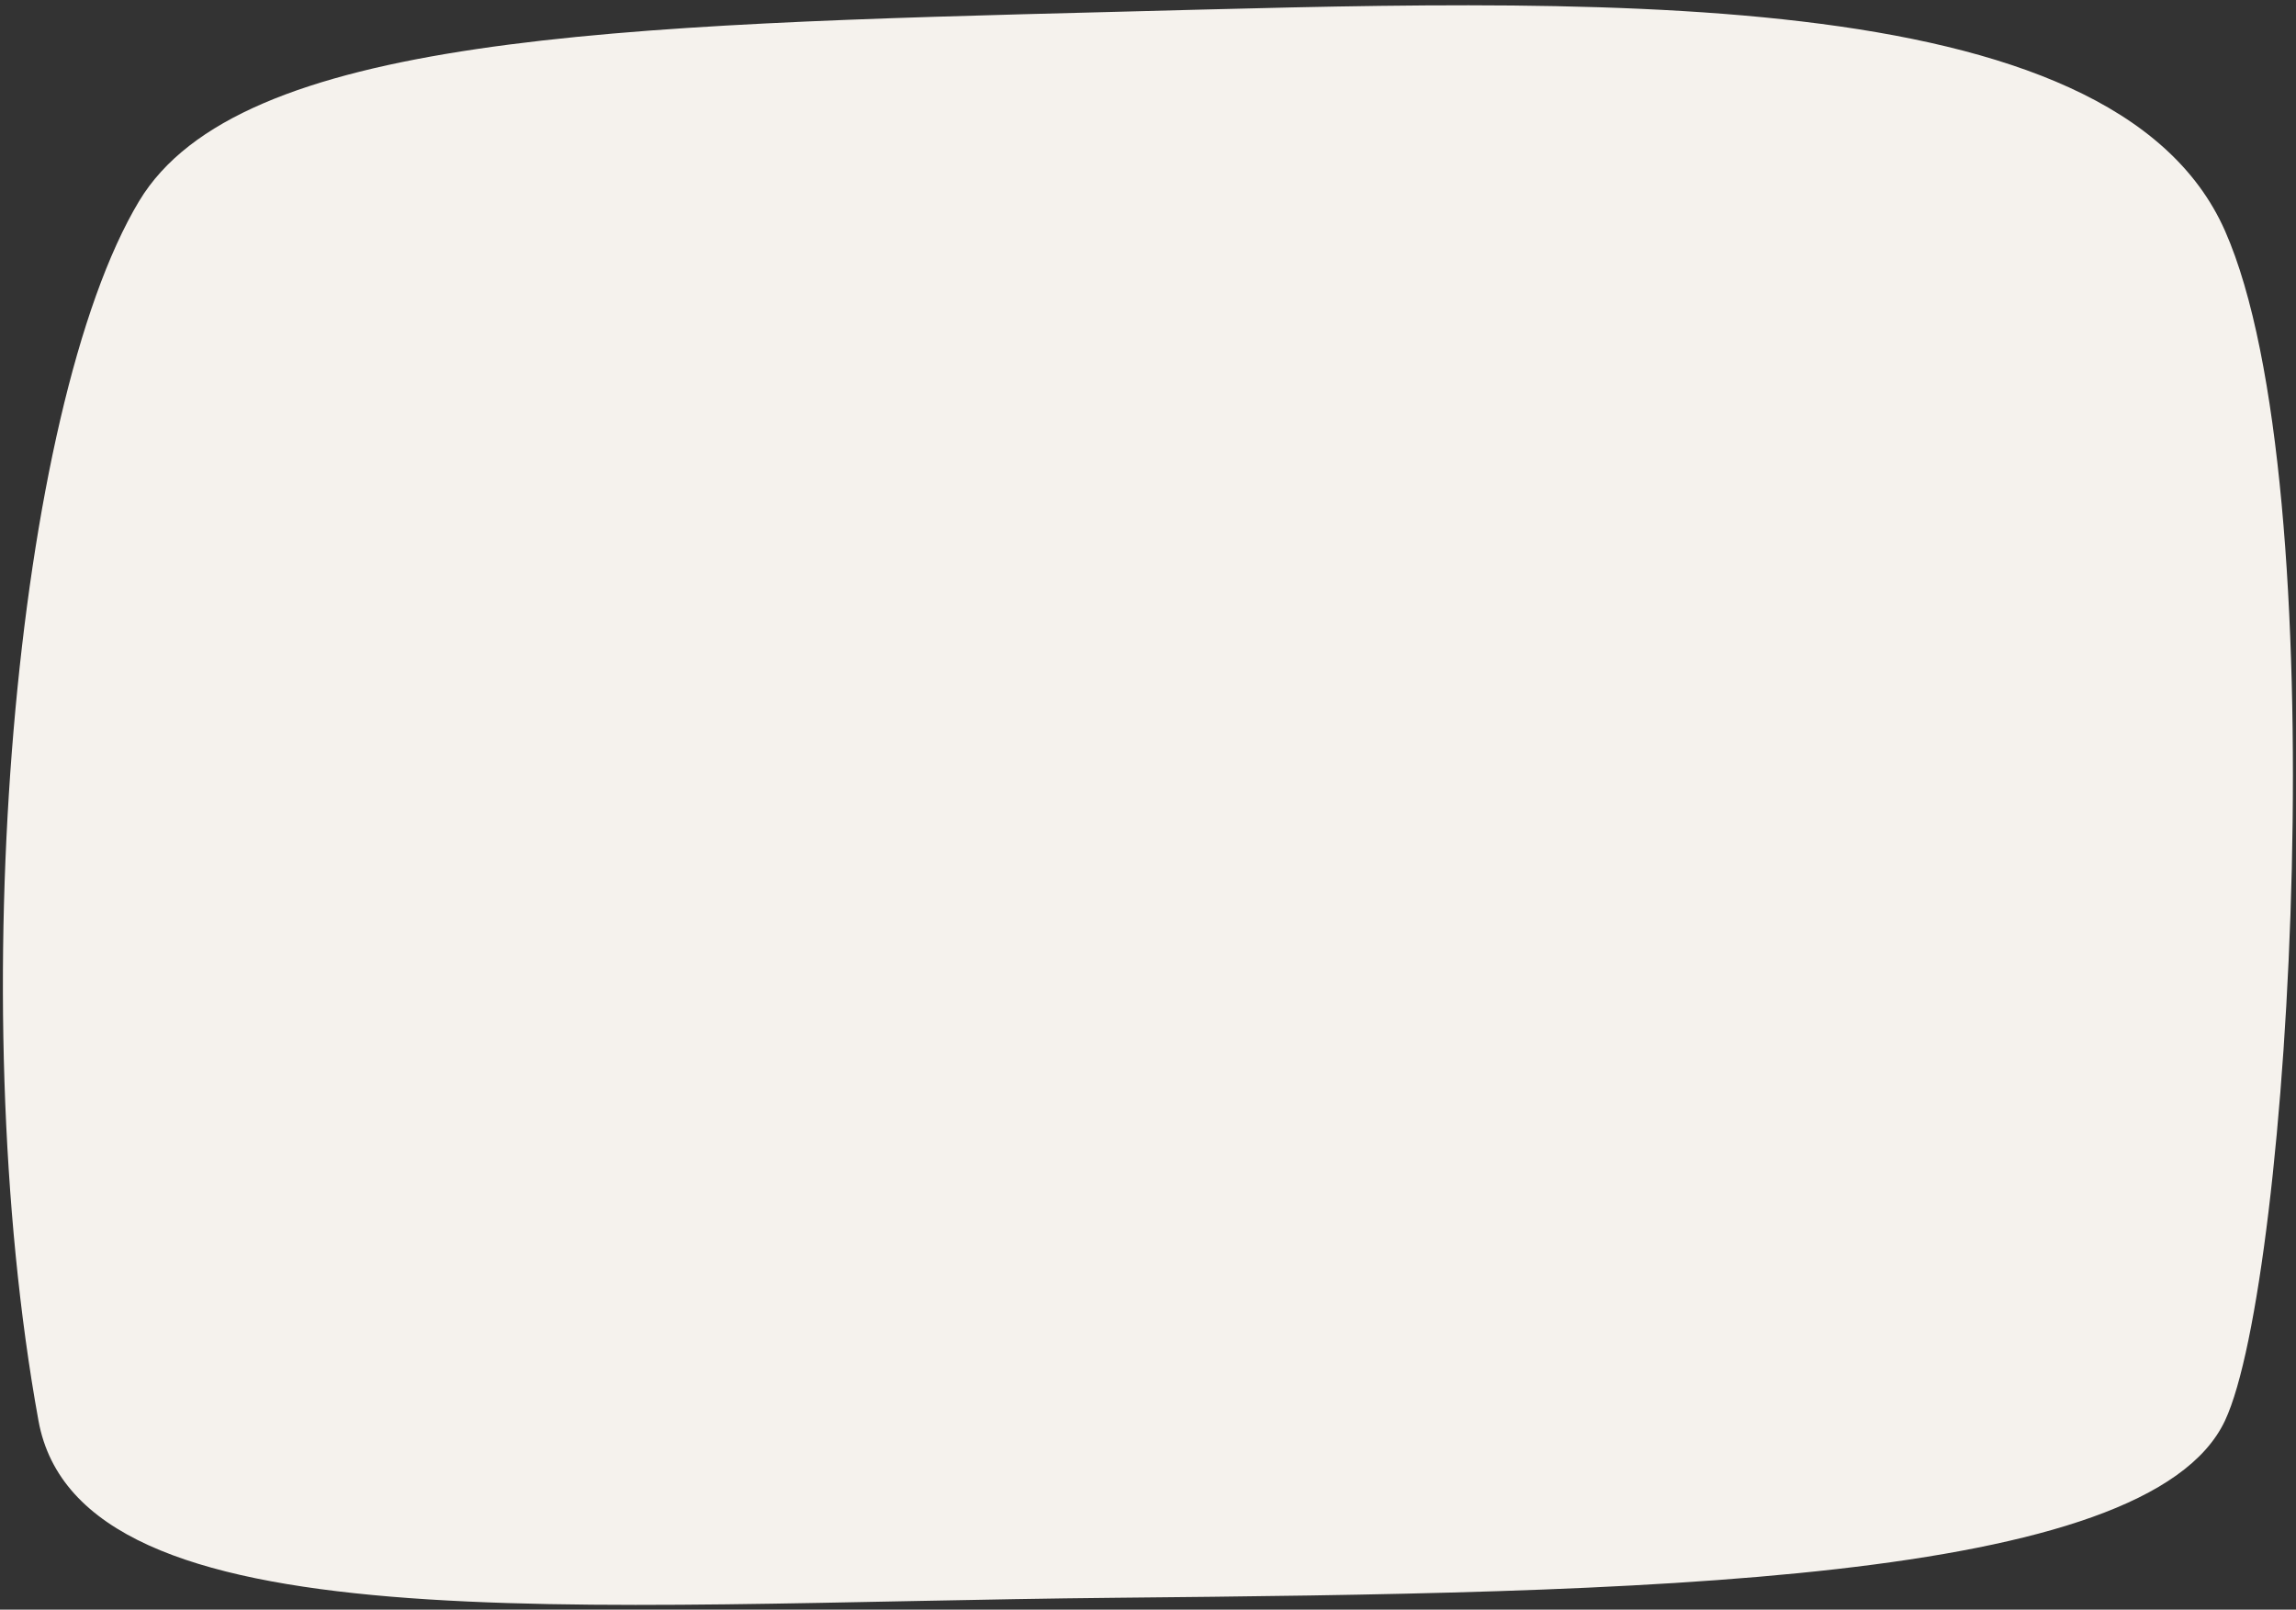
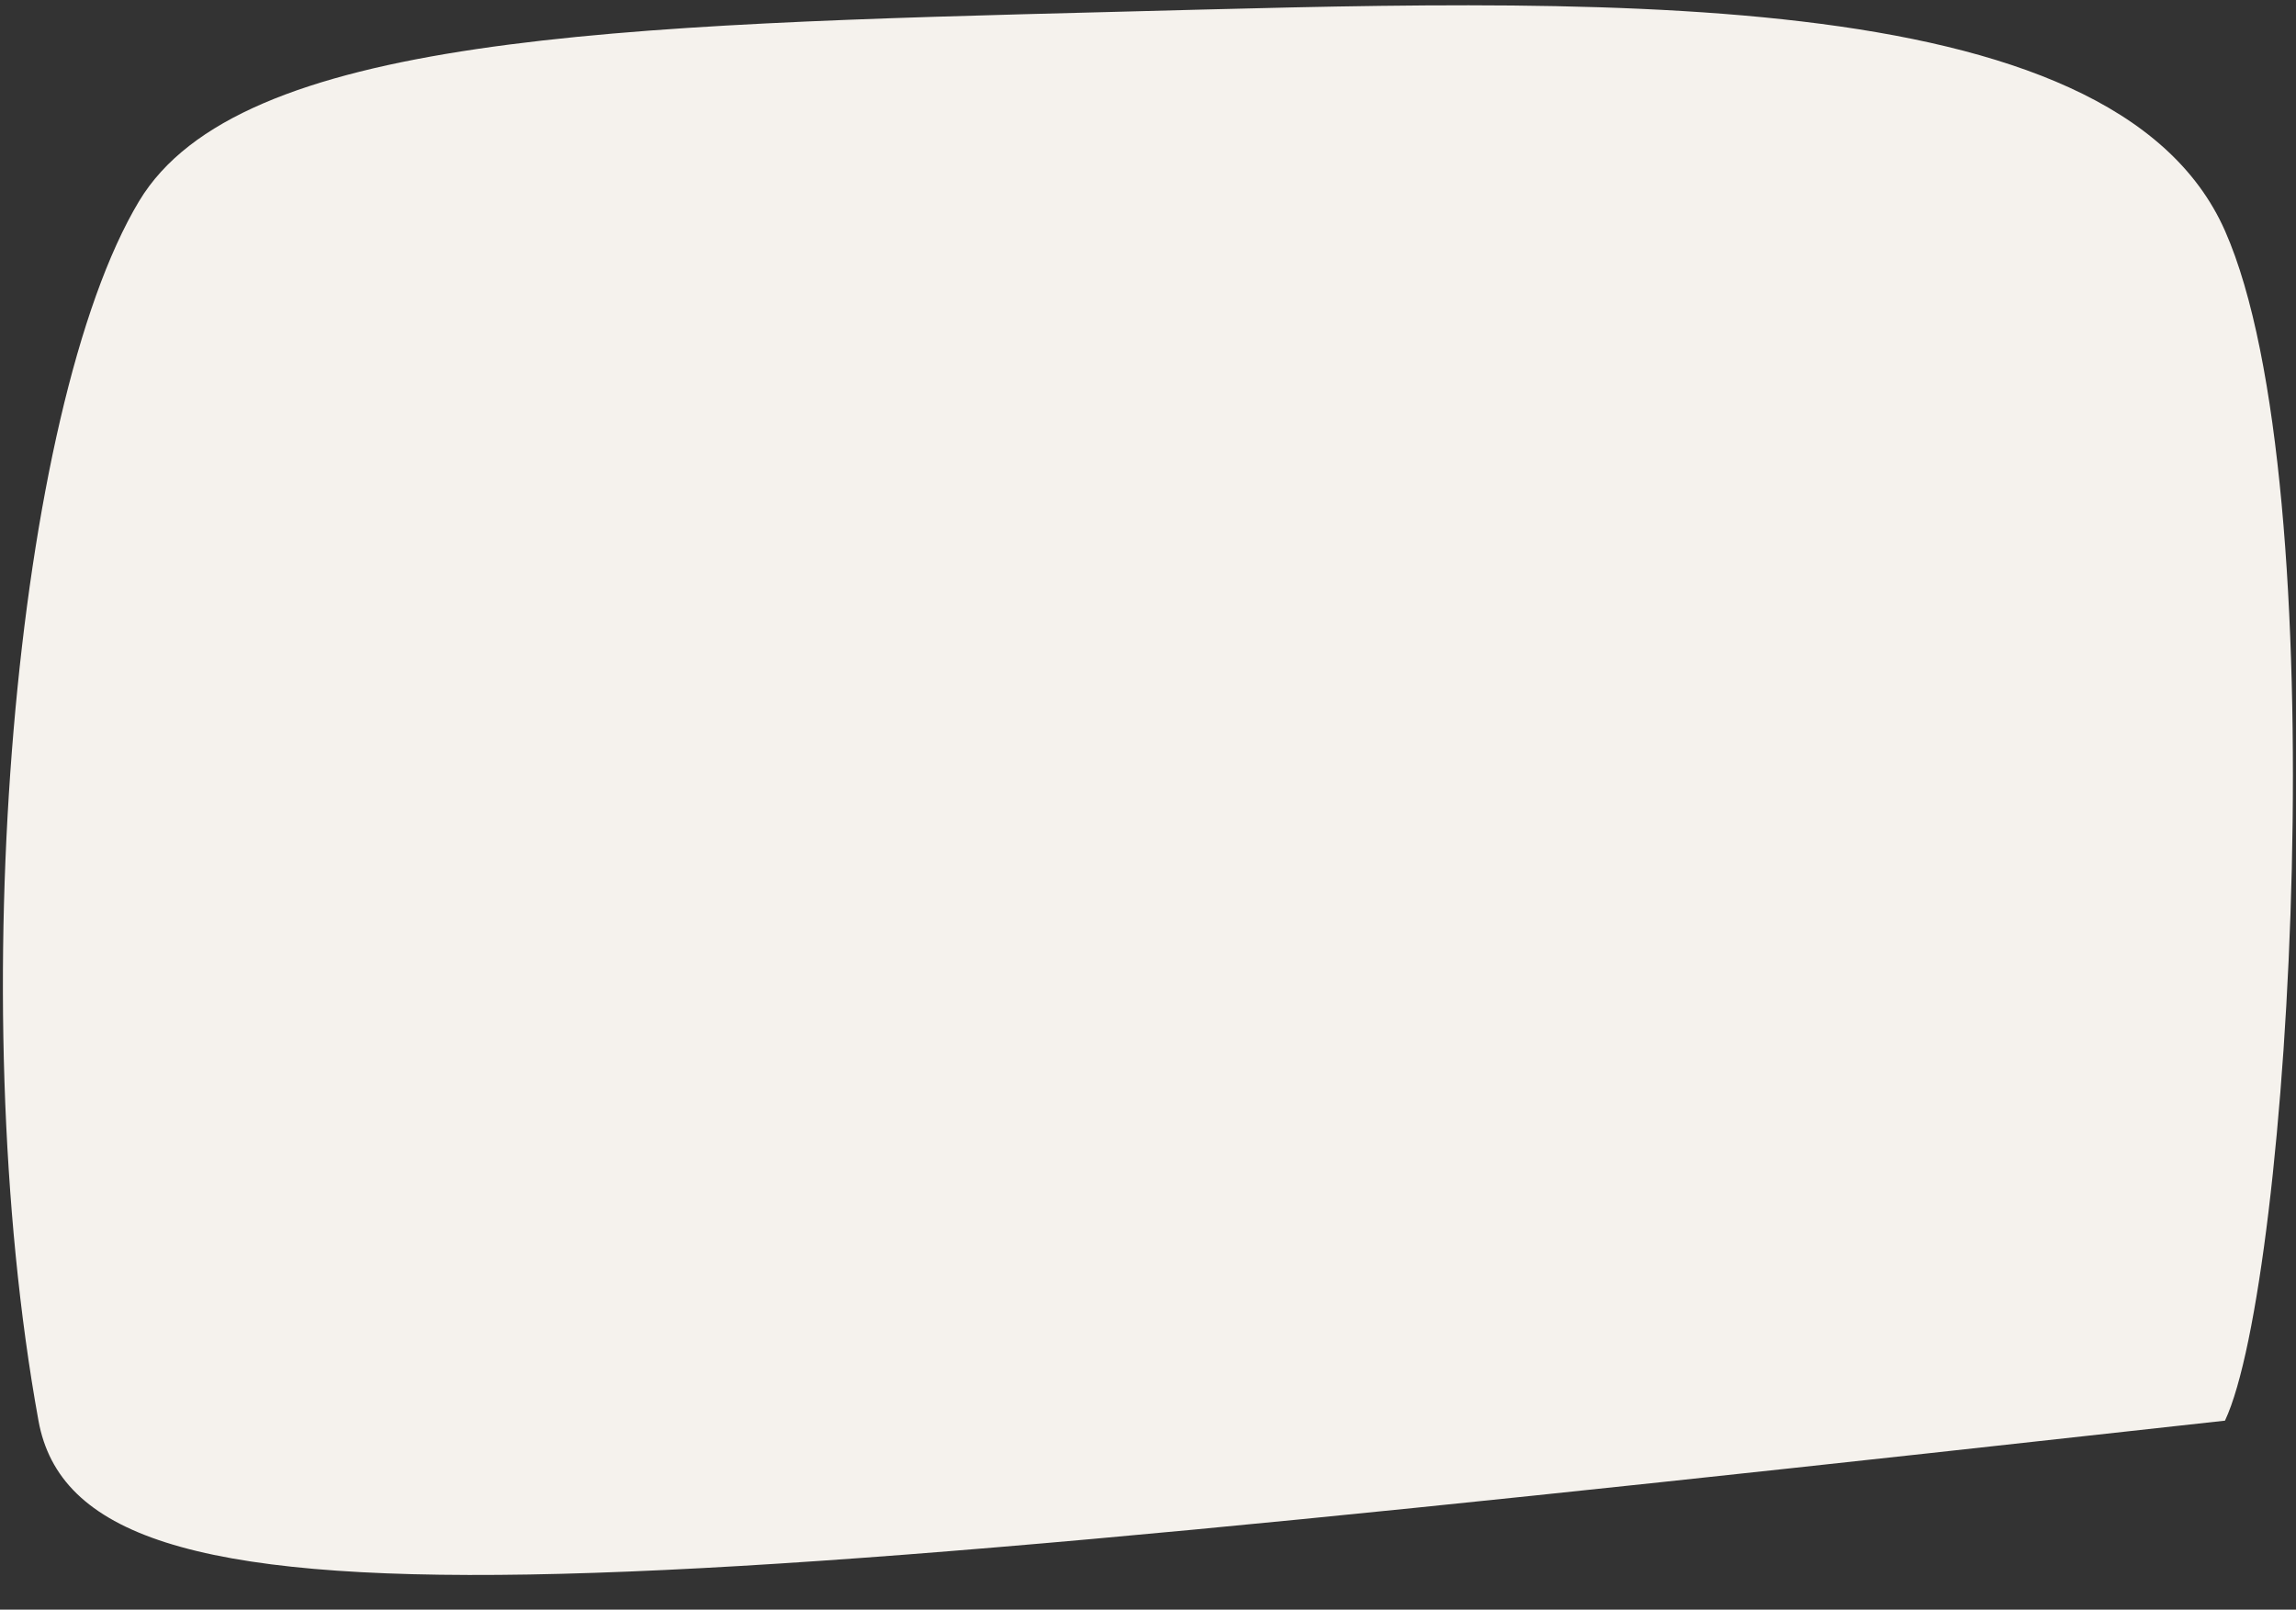
<svg xmlns="http://www.w3.org/2000/svg" width="388" height="272" viewBox="0 0 388 272" fill="none">
  <rect x="0" y="0" width="388" height="272" fill="#333333" stroke="none" />
  <g style="mix-blend-mode:darken">
-     <path d="M376 39C395 82 387.111 216.437 376 240.068C362.917 267.892 276.514 269.161 188.5 270C97.536 270.867 13.501 278.6 6.5 240.068C-6.44 168.844 2.562 68.854 23.5 34C40.355 5.944 103.823 4.15 188.5 2C266.881 0.01 357 -4 376 39Z" fill="#F5F2ED" />
+     <path d="M376 39C395 82 387.111 216.437 376 240.068C97.536 270.867 13.501 278.6 6.5 240.068C-6.44 168.844 2.562 68.854 23.5 34C40.355 5.944 103.823 4.15 188.5 2C266.881 0.01 357 -4 376 39Z" fill="#F5F2ED" />
  </g>
</svg>